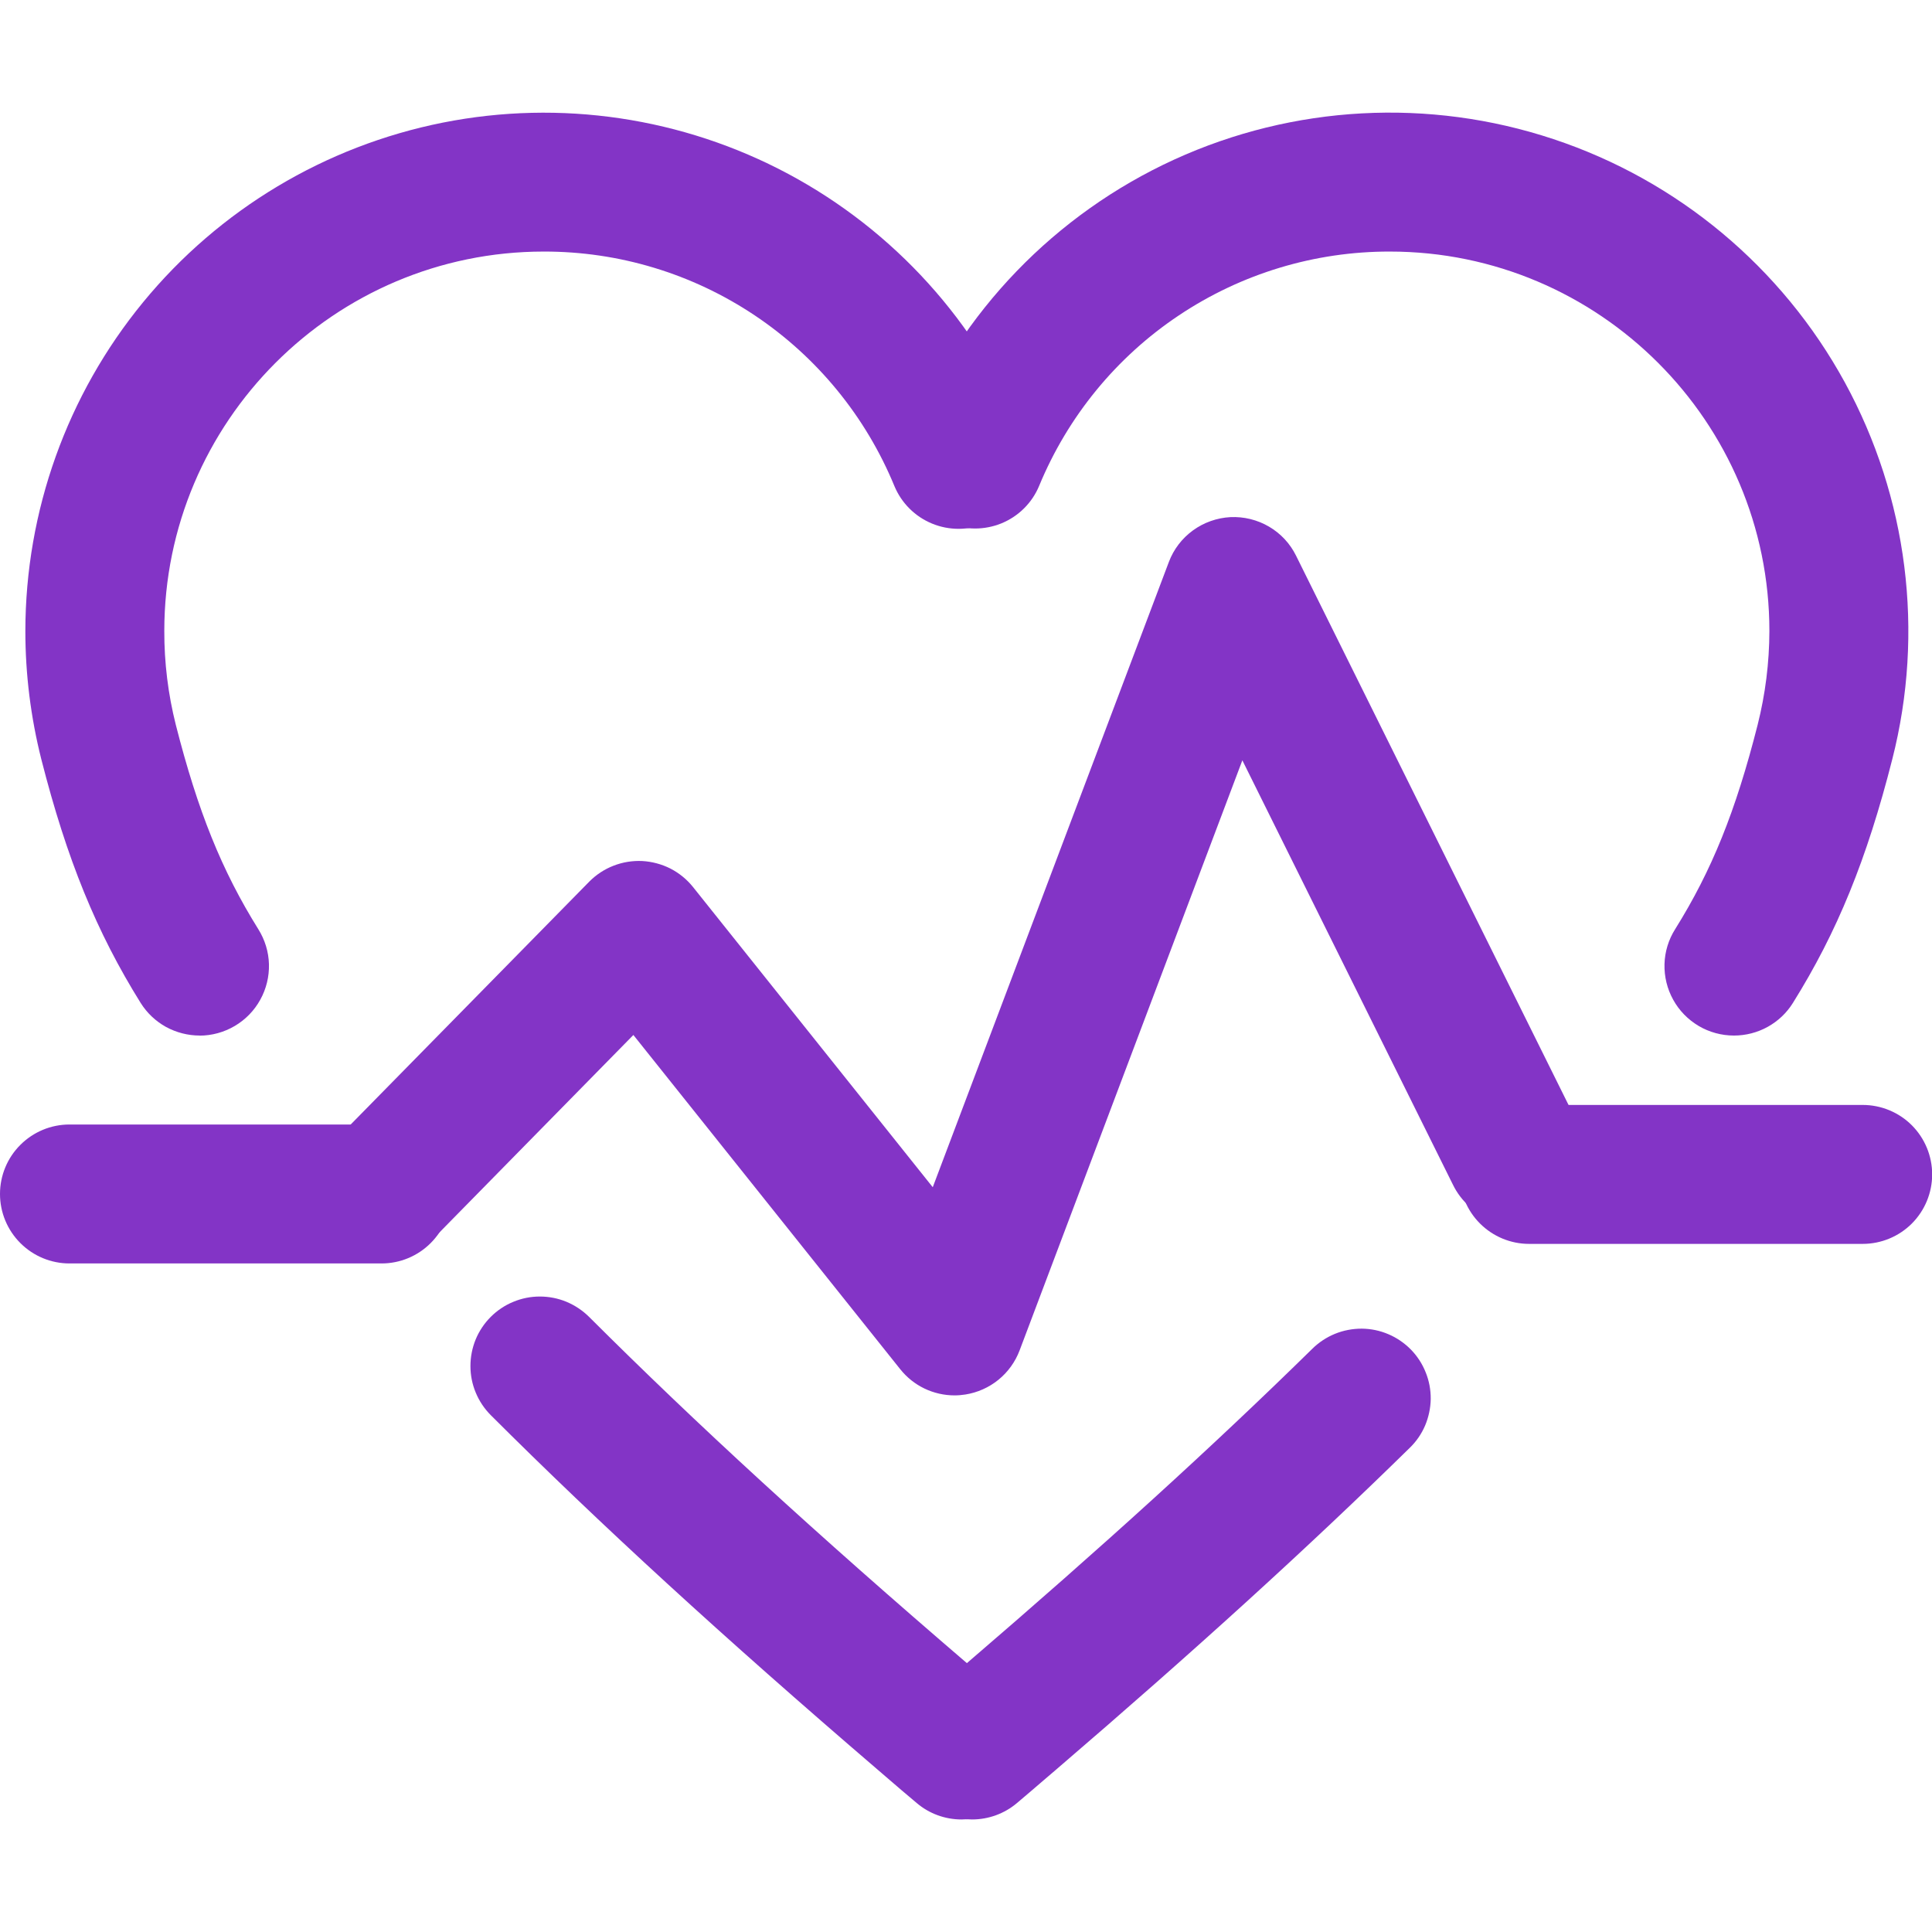
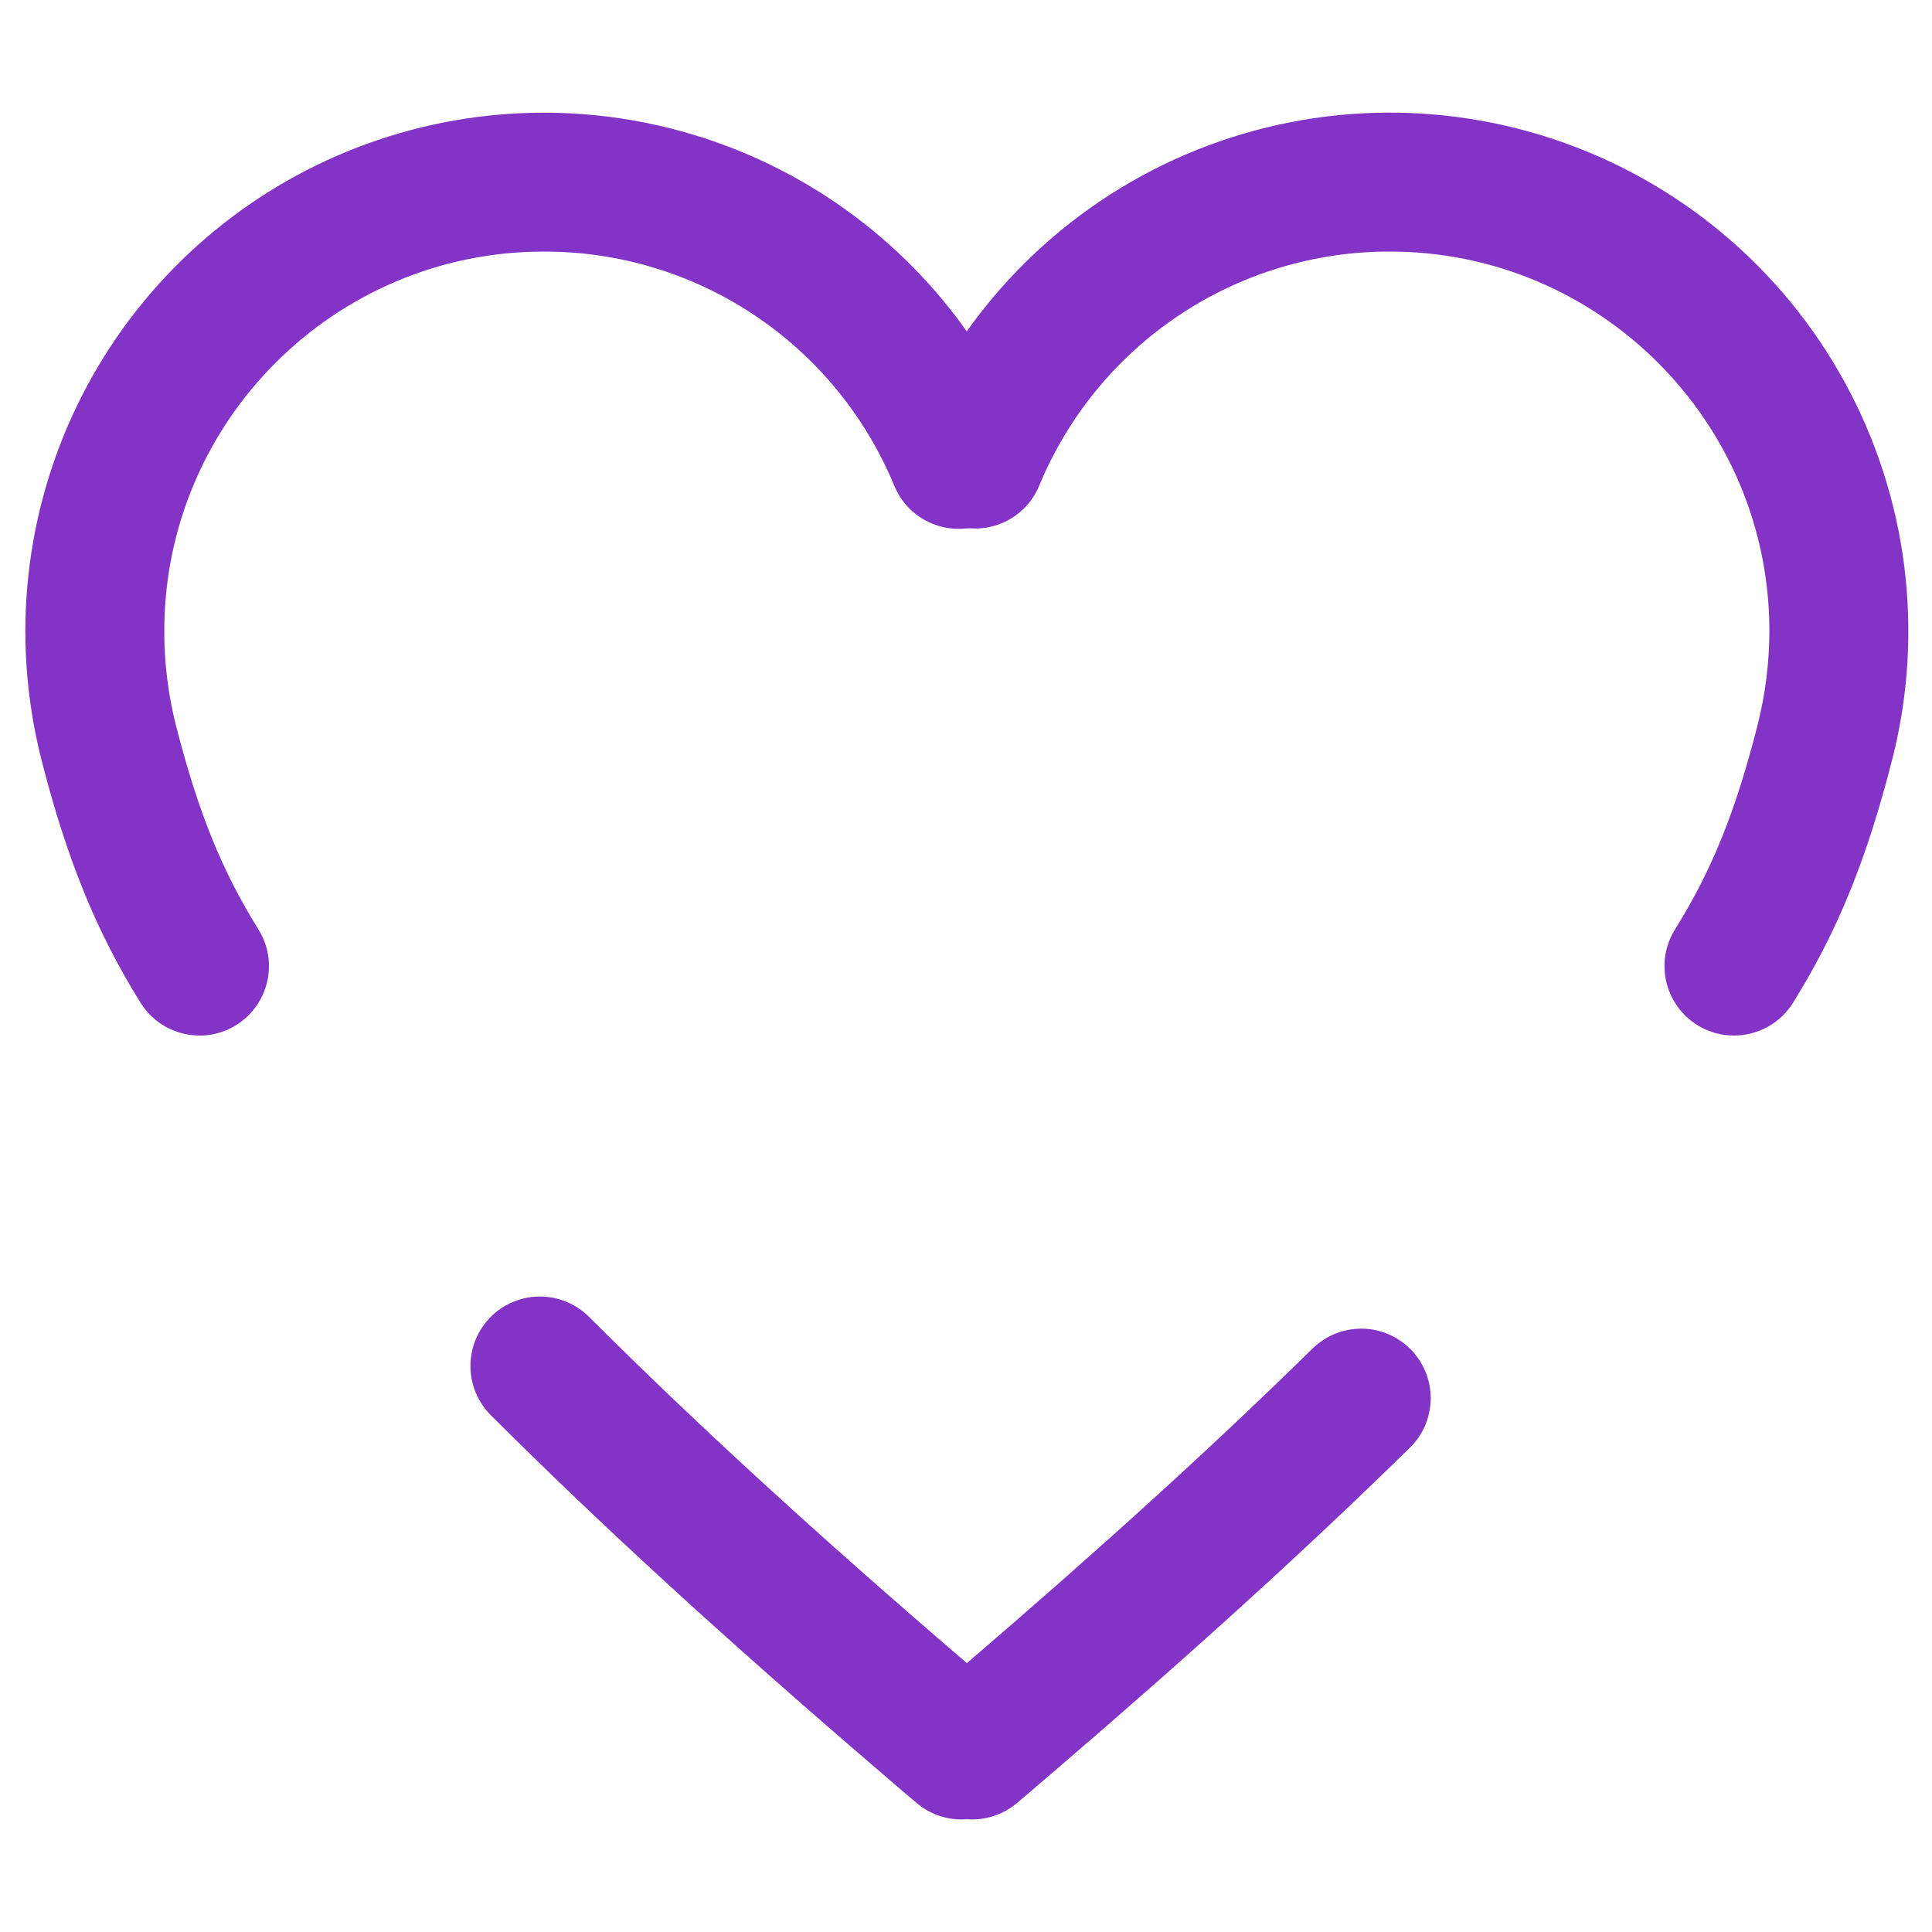
<svg xmlns="http://www.w3.org/2000/svg" width="24" height="24" viewBox="0 0 24 24" fill="none">
  <g clip-path="url(#clip0_19_276)">
    <path d="M11.944 22.602C11.741 22.602 11.543 22.53 11.388 22.398C11.212 22.25 11.161 22.206 11.059 22.118L10.902 21.983C8.985 20.338 7.458 18.939 6.097 17.58C6.017 17.5 5.953 17.404 5.91 17.3C5.866 17.195 5.844 17.083 5.844 16.97C5.844 16.856 5.866 16.744 5.909 16.639C5.952 16.535 6.016 16.439 6.096 16.359C6.176 16.279 6.271 16.215 6.376 16.172C6.481 16.128 6.593 16.106 6.706 16.106C6.819 16.106 6.932 16.128 7.036 16.171C7.141 16.215 7.236 16.278 7.317 16.358C8.647 17.686 10.143 19.058 12.026 20.673L12.185 20.81C12.286 20.897 12.332 20.937 12.502 21.08C12.637 21.194 12.734 21.347 12.779 21.518C12.824 21.689 12.816 21.87 12.755 22.036C12.694 22.202 12.584 22.345 12.439 22.446C12.294 22.547 12.121 22.602 11.944 22.602V22.602ZM2.481 12.864C2.335 12.864 2.191 12.827 2.062 12.757C1.934 12.686 1.826 12.584 1.748 12.46C1.199 11.58 0.83 10.675 0.513 9.431C0.382 8.911 0.315 8.376 0.315 7.84C0.316 6.349 0.833 4.905 1.778 3.754C2.724 2.602 4.04 1.814 5.502 1.523C6.964 1.233 8.481 1.459 9.795 2.162C11.109 2.866 12.138 4.003 12.707 5.38C12.793 5.592 12.792 5.829 12.704 6.039C12.616 6.25 12.448 6.417 12.237 6.504C12.026 6.591 11.789 6.591 11.578 6.504C11.367 6.417 11.199 6.25 11.111 6.039C10.756 5.176 10.152 4.437 9.376 3.918C8.6 3.399 7.688 3.123 6.754 3.125C4.155 3.125 2.041 5.239 2.041 7.838C2.04 8.231 2.088 8.623 2.184 9.004C2.458 10.079 2.755 10.815 3.209 11.543C3.291 11.674 3.337 11.824 3.341 11.978C3.345 12.132 3.308 12.284 3.233 12.419C3.159 12.554 3.049 12.667 2.916 12.745C2.784 12.823 2.632 12.865 2.478 12.865L2.481 12.864Z" fill="#8334C6" />
    <path d="M12.075 22.602C11.899 22.602 11.726 22.548 11.581 22.447C11.436 22.345 11.326 22.202 11.265 22.036C11.204 21.87 11.196 21.689 11.241 21.518C11.286 21.347 11.383 21.194 11.518 21.08C11.688 20.936 11.734 20.897 11.835 20.811L11.995 20.674C13.699 19.211 15.069 17.965 16.302 16.755C16.383 16.675 16.479 16.612 16.584 16.569C16.69 16.526 16.802 16.505 16.916 16.505C17.03 16.506 17.142 16.529 17.247 16.574C17.351 16.618 17.446 16.683 17.526 16.764C17.605 16.845 17.668 16.941 17.71 17.047C17.753 17.152 17.774 17.265 17.773 17.379C17.771 17.492 17.747 17.605 17.703 17.709C17.658 17.814 17.593 17.908 17.511 17.987C16.248 19.225 14.853 20.495 13.119 21.983L12.961 22.118C12.859 22.206 12.808 22.25 12.632 22.399C12.477 22.53 12.279 22.602 12.075 22.602ZM21.54 12.864C21.386 12.864 21.234 12.823 21.102 12.745C20.969 12.666 20.859 12.554 20.785 12.419C20.71 12.284 20.673 12.132 20.677 11.977C20.681 11.823 20.727 11.673 20.809 11.543C21.264 10.815 21.561 10.079 21.834 9.004C21.93 8.623 21.979 8.232 21.98 7.839C21.98 5.24 19.865 3.125 17.266 3.125C16.333 3.123 15.42 3.399 14.644 3.918C13.868 4.436 13.264 5.174 12.908 6.037C12.82 6.248 12.652 6.414 12.441 6.501C12.23 6.587 11.994 6.587 11.783 6.5C11.572 6.413 11.405 6.246 11.317 6.036C11.229 5.826 11.228 5.589 11.313 5.378C11.936 3.873 13.106 2.66 14.587 1.982C16.068 1.305 17.751 1.214 19.297 1.728C20.842 2.241 22.136 3.321 22.917 4.75C23.698 6.18 23.909 7.852 23.507 9.43C23.191 10.674 22.822 11.579 22.272 12.459C22.195 12.583 22.087 12.685 21.959 12.756C21.831 12.827 21.686 12.864 21.54 12.864Z" fill="#8334C6" />
-     <path d="M11.858 17.334C11.729 17.334 11.601 17.305 11.484 17.249C11.367 17.193 11.265 17.111 11.184 17.01L7.868 12.857L5.382 15.388C5.222 15.55 5.003 15.643 4.775 15.645C4.546 15.646 4.326 15.557 4.163 15.397C4 15.237 3.907 15.019 3.905 14.79C3.903 14.562 3.991 14.341 4.151 14.178L7.319 10.953C7.405 10.866 7.508 10.798 7.622 10.754C7.735 10.71 7.857 10.69 7.979 10.696C8.101 10.703 8.22 10.735 8.329 10.79C8.437 10.846 8.533 10.924 8.609 11.019L11.587 14.748L14.52 6.981C14.579 6.824 14.683 6.688 14.819 6.589C14.955 6.49 15.117 6.433 15.284 6.424C15.452 6.416 15.619 6.457 15.764 6.542C15.909 6.627 16.026 6.752 16.1 6.903L19.596 13.95C19.647 14.052 19.678 14.163 19.687 14.277C19.695 14.39 19.681 14.505 19.646 14.613C19.61 14.721 19.553 14.821 19.478 14.907C19.403 14.993 19.312 15.064 19.21 15.115C19.108 15.165 18.997 15.195 18.883 15.203C18.769 15.21 18.655 15.195 18.547 15.158C18.439 15.121 18.339 15.063 18.254 14.987C18.169 14.912 18.099 14.82 18.049 14.717L15.433 9.445L12.666 16.775C12.612 16.918 12.521 17.044 12.403 17.14C12.285 17.236 12.143 17.299 11.993 17.323C11.948 17.33 11.903 17.334 11.858 17.334Z" fill="#8334C6" />
-     <path d="M4.74 15.695H0.863C0.634 15.695 0.415 15.604 0.253 15.442C0.091 15.28 0 15.061 0 14.832C0 14.603 0.091 14.383 0.253 14.222C0.415 14.06 0.634 13.969 0.863 13.969H4.74C4.969 13.969 5.188 14.06 5.35 14.222C5.512 14.383 5.603 14.603 5.603 14.832C5.603 15.061 5.512 15.28 5.35 15.442C5.188 15.604 4.969 15.695 4.74 15.695ZM23.139 15.452H18.995C18.766 15.452 18.547 15.361 18.385 15.199C18.223 15.037 18.132 14.818 18.132 14.589C18.132 14.36 18.223 14.141 18.385 13.979C18.547 13.817 18.766 13.726 18.995 13.726H23.139C23.368 13.726 23.588 13.817 23.75 13.979C23.911 14.141 24.002 14.36 24.002 14.589C24.002 14.818 23.911 15.037 23.75 15.199C23.588 15.361 23.368 15.452 23.139 15.452Z" fill="#8334C6" />
  </g>
  <defs>
    <clipPath id="clip0_19_276">
      <rect width="24" height="24" fill="white" />
    </clipPath>
  </defs>
</svg>